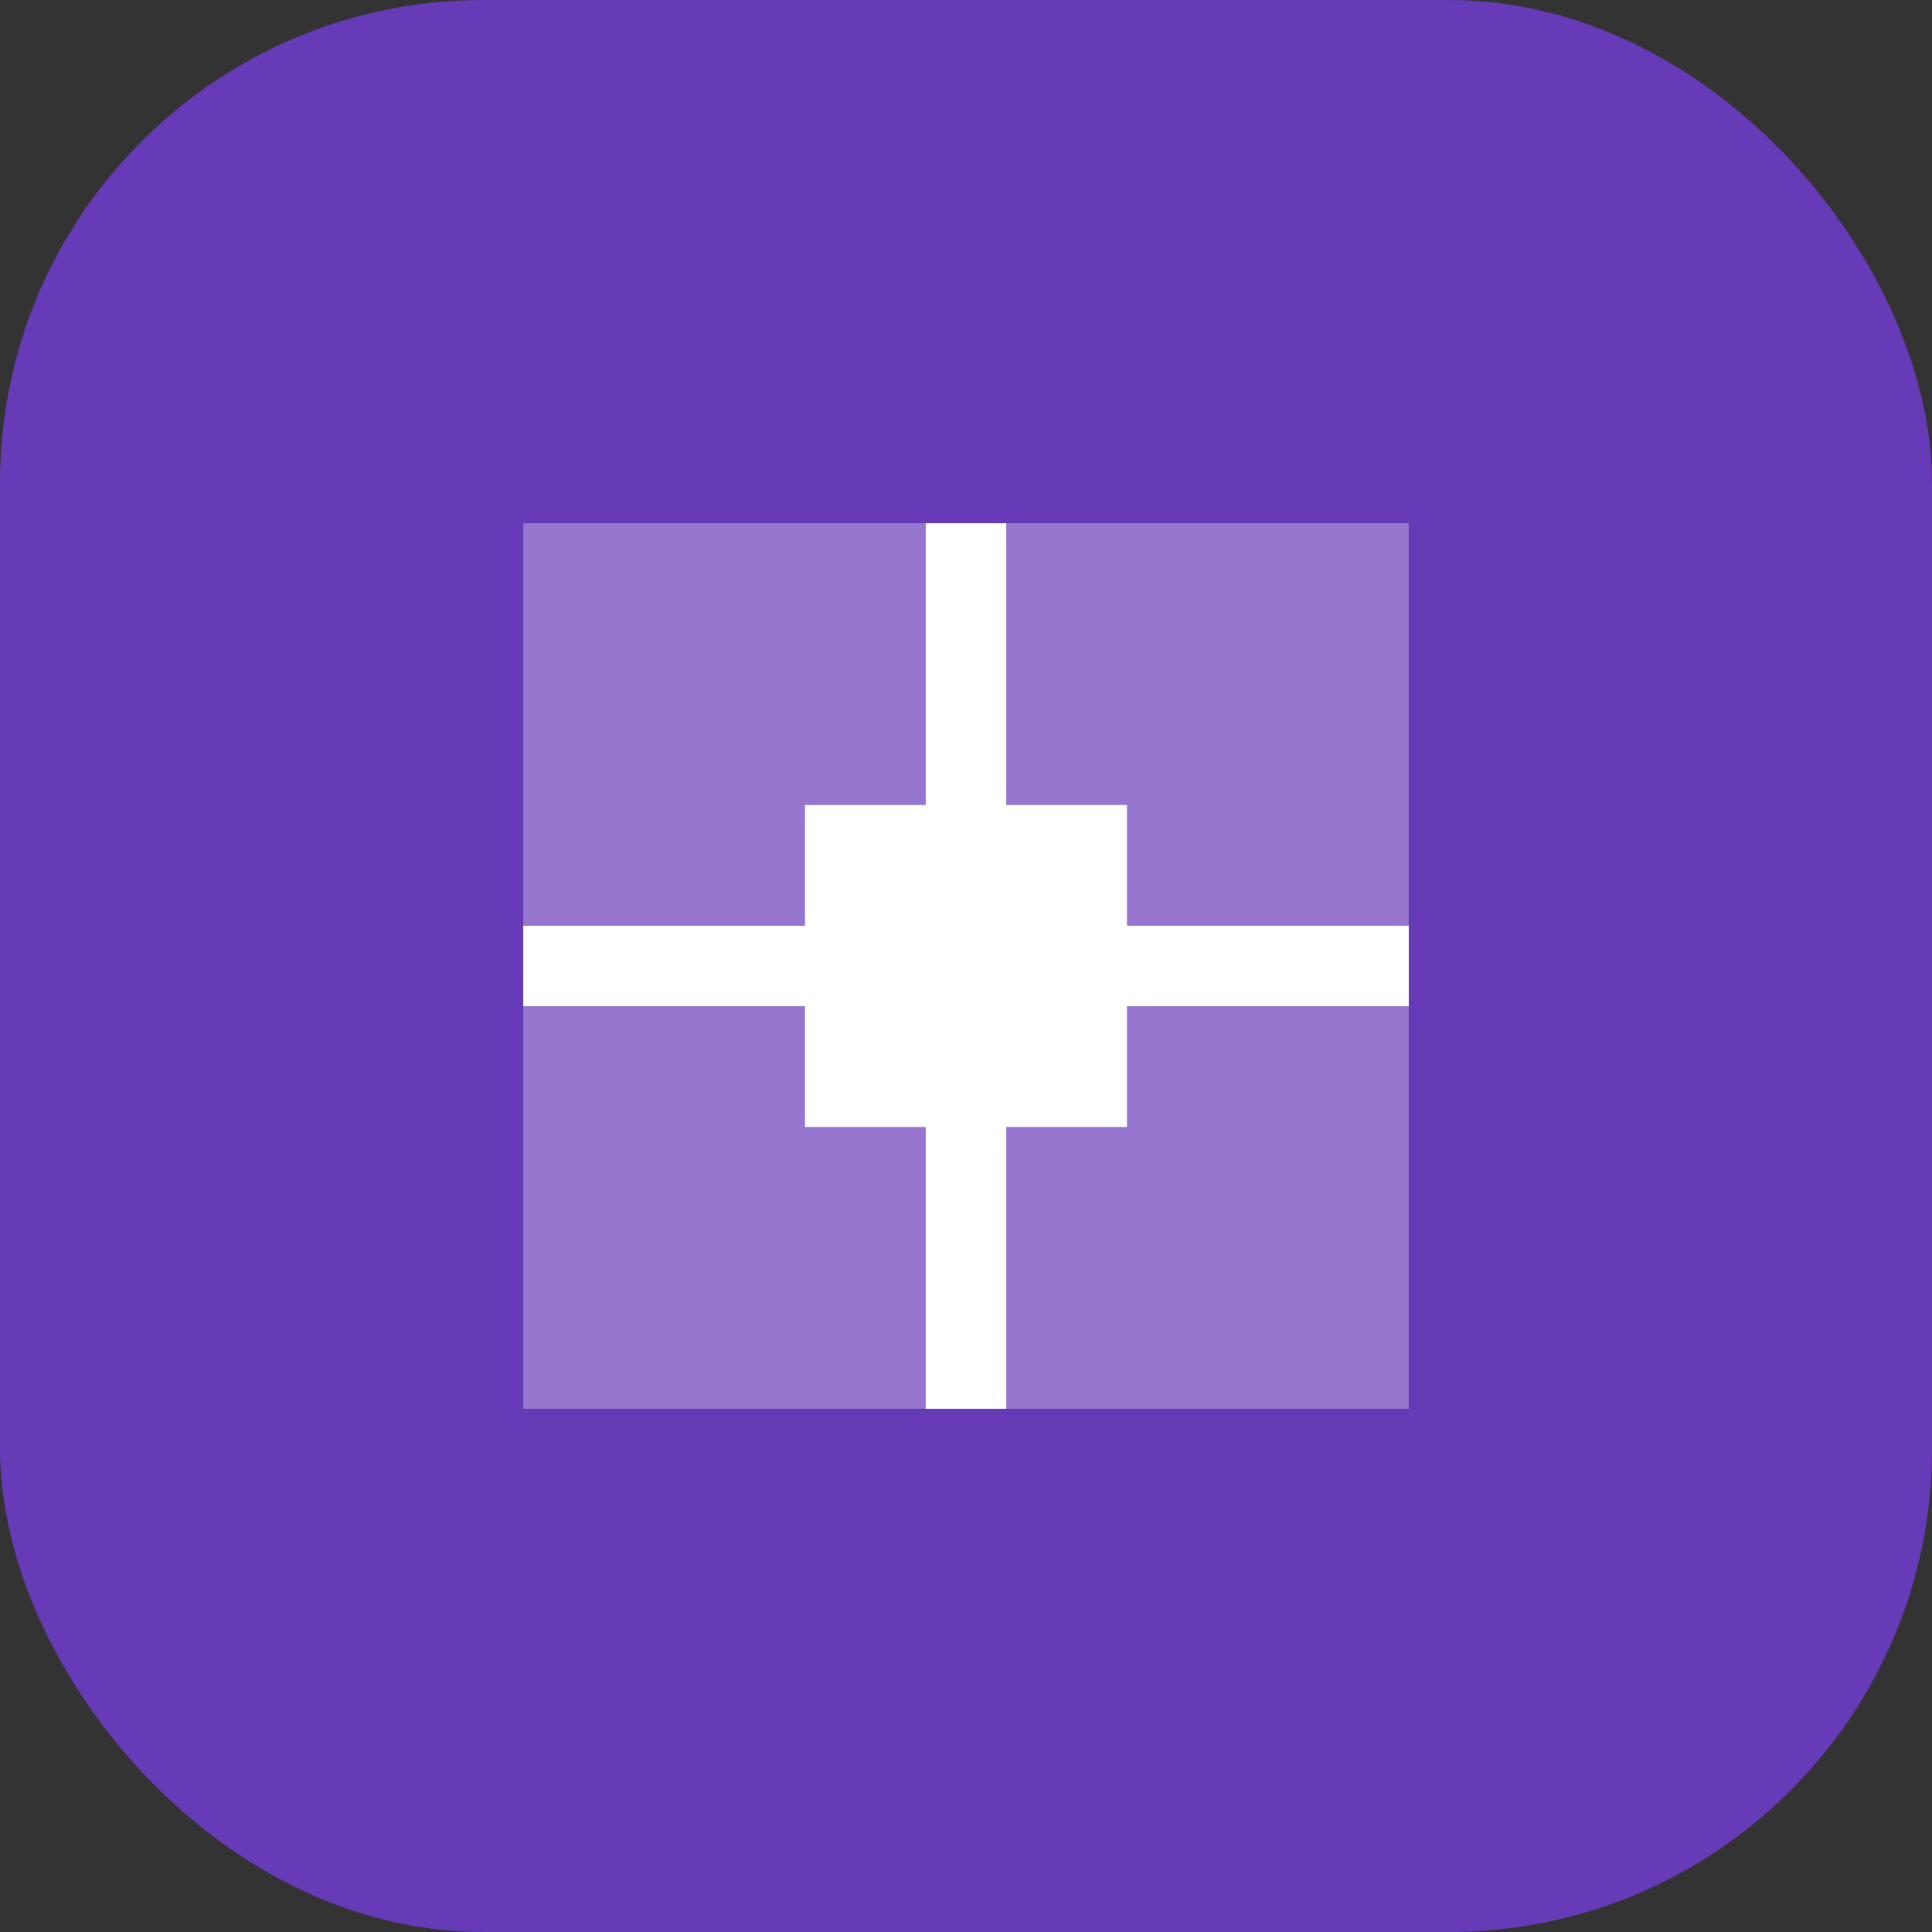
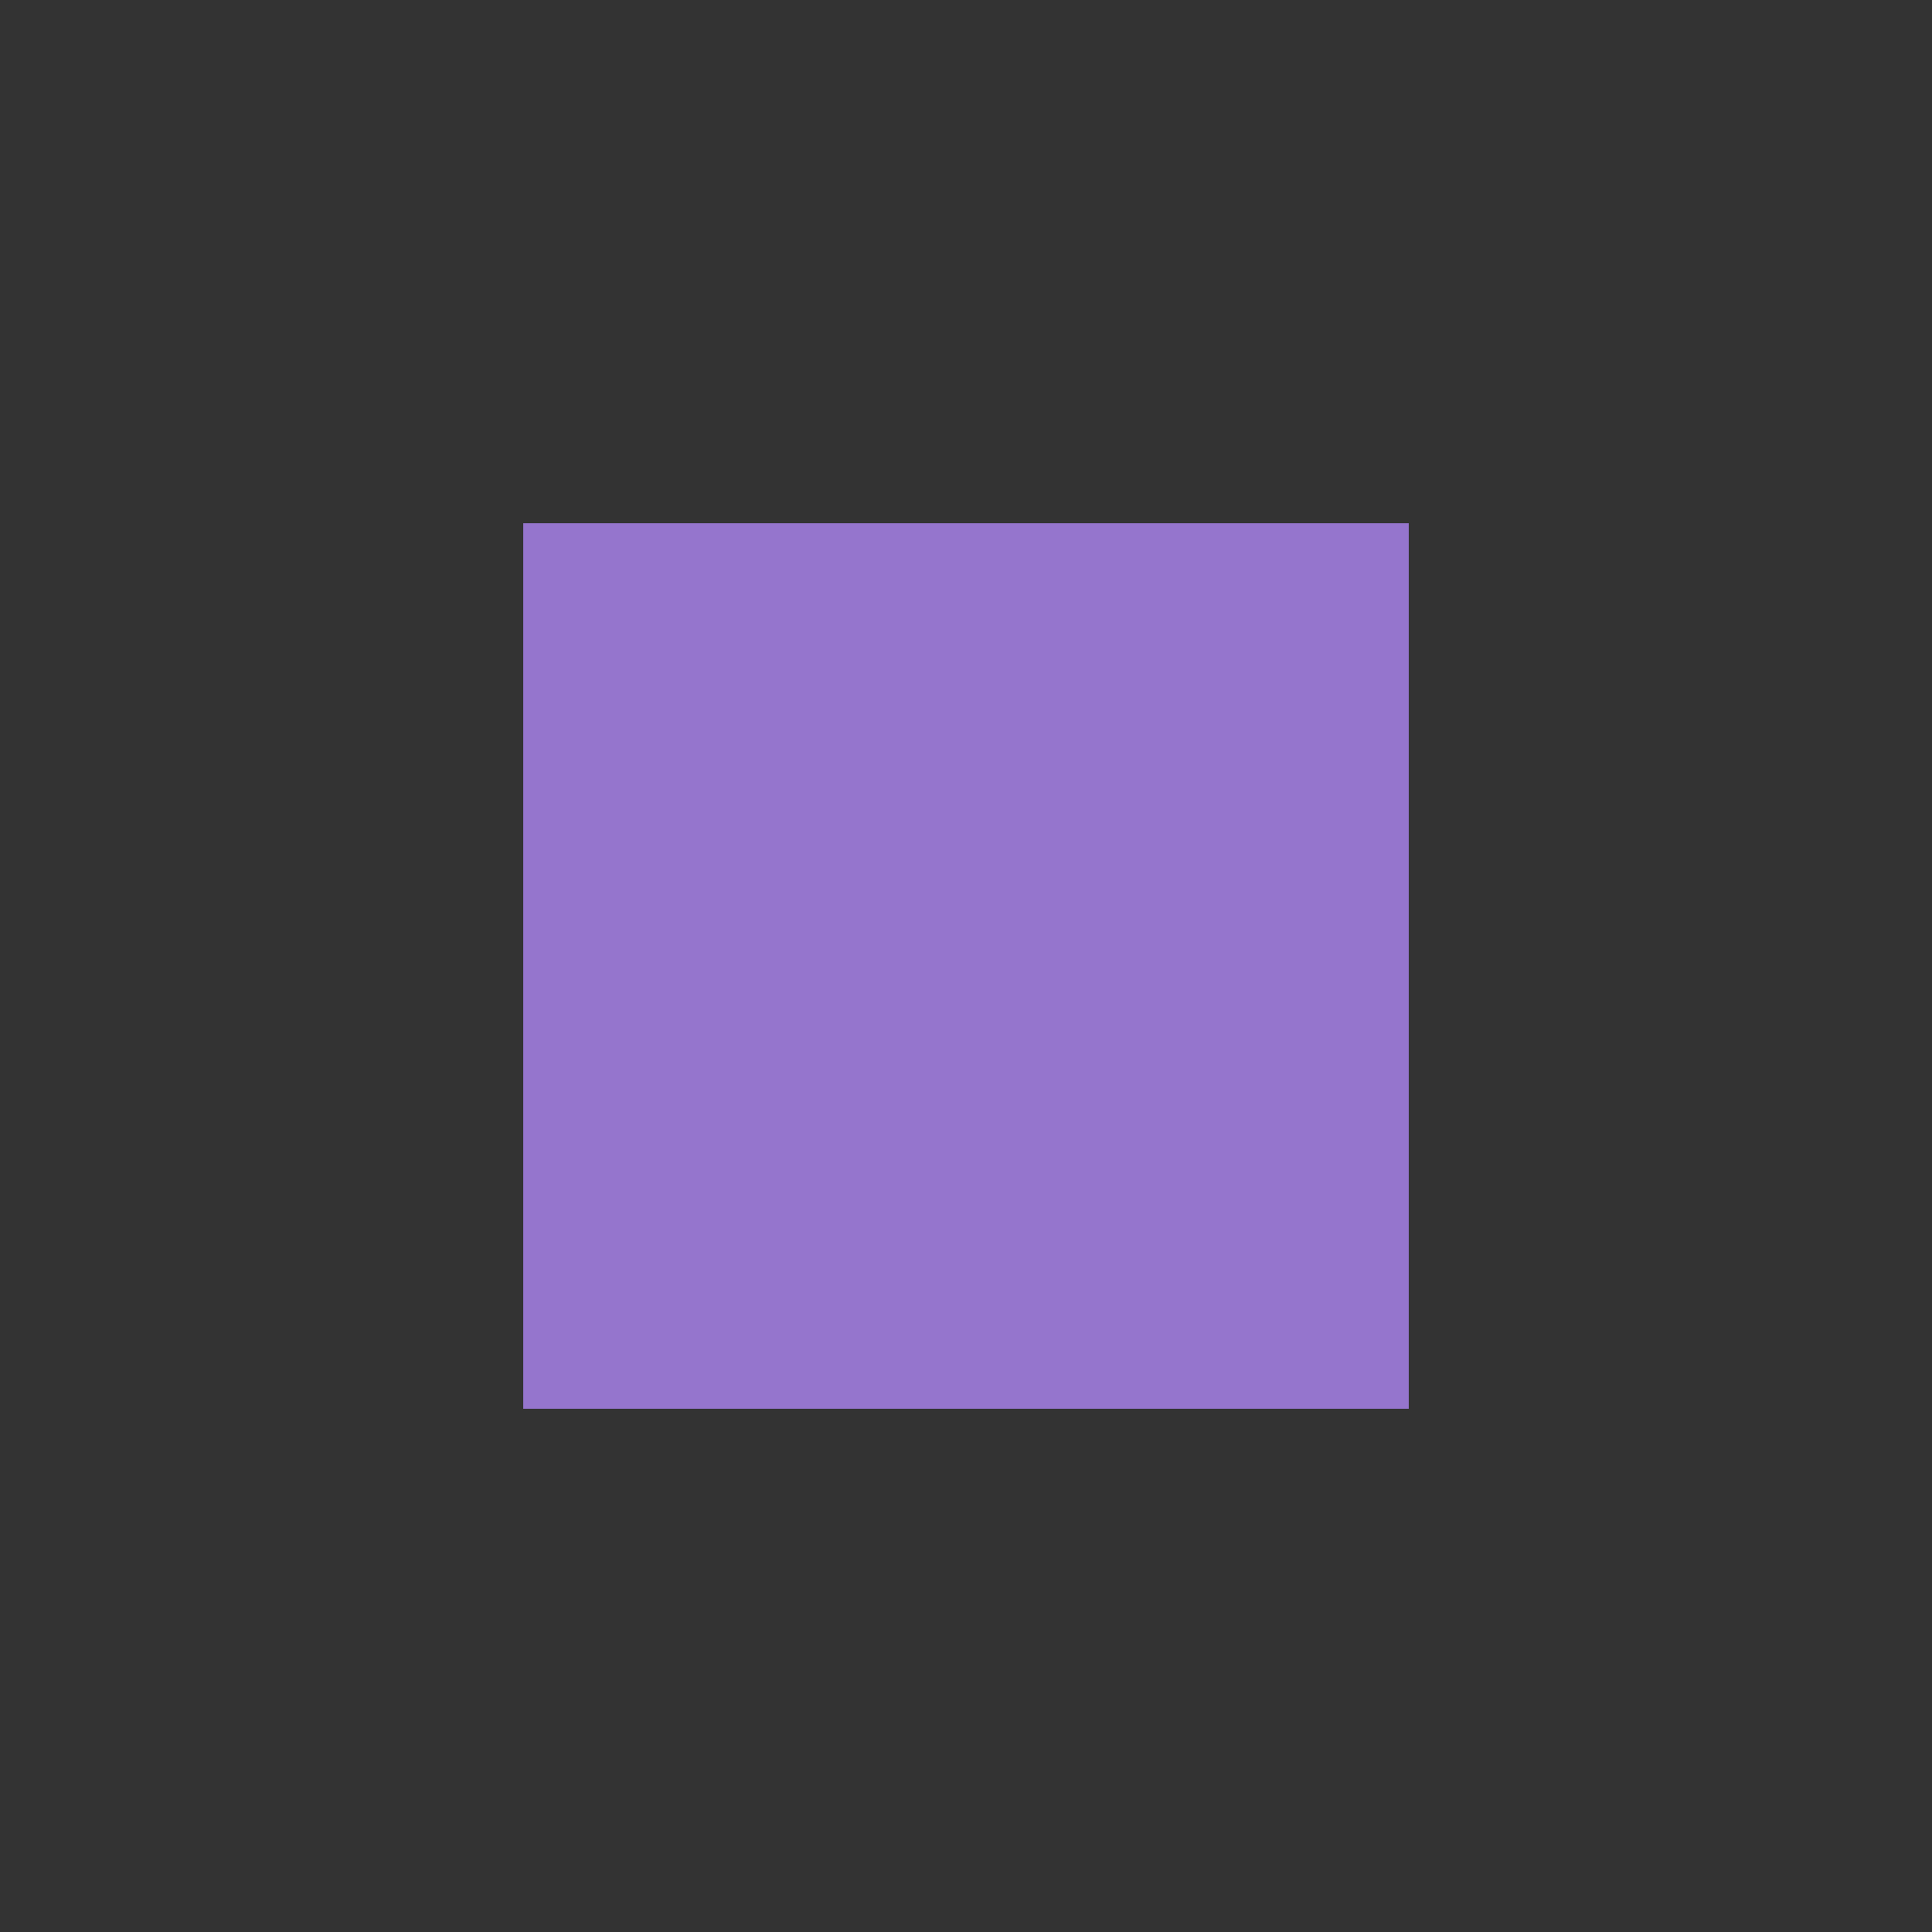
<svg xmlns="http://www.w3.org/2000/svg" width="192" height="192" viewBox="0 0 192 192">
  <rect x="0" y="0" width="192" height="192" fill="#333333" stroke="none" />
-   <rect width="192" height="192" rx="48" fill="#673ab7" />
  <path d="M52,52 L140,52 L140,140 L52,140 Z" fill="#9575cd" />
-   <path d="M80,80 L112,80 L112,112 L80,112 Z" fill="white" />
-   <path d="M96,52 L96,140" stroke="white" stroke-width="8" />
-   <path d="M52,96 L140,96" stroke="white" stroke-width="8" />
</svg>